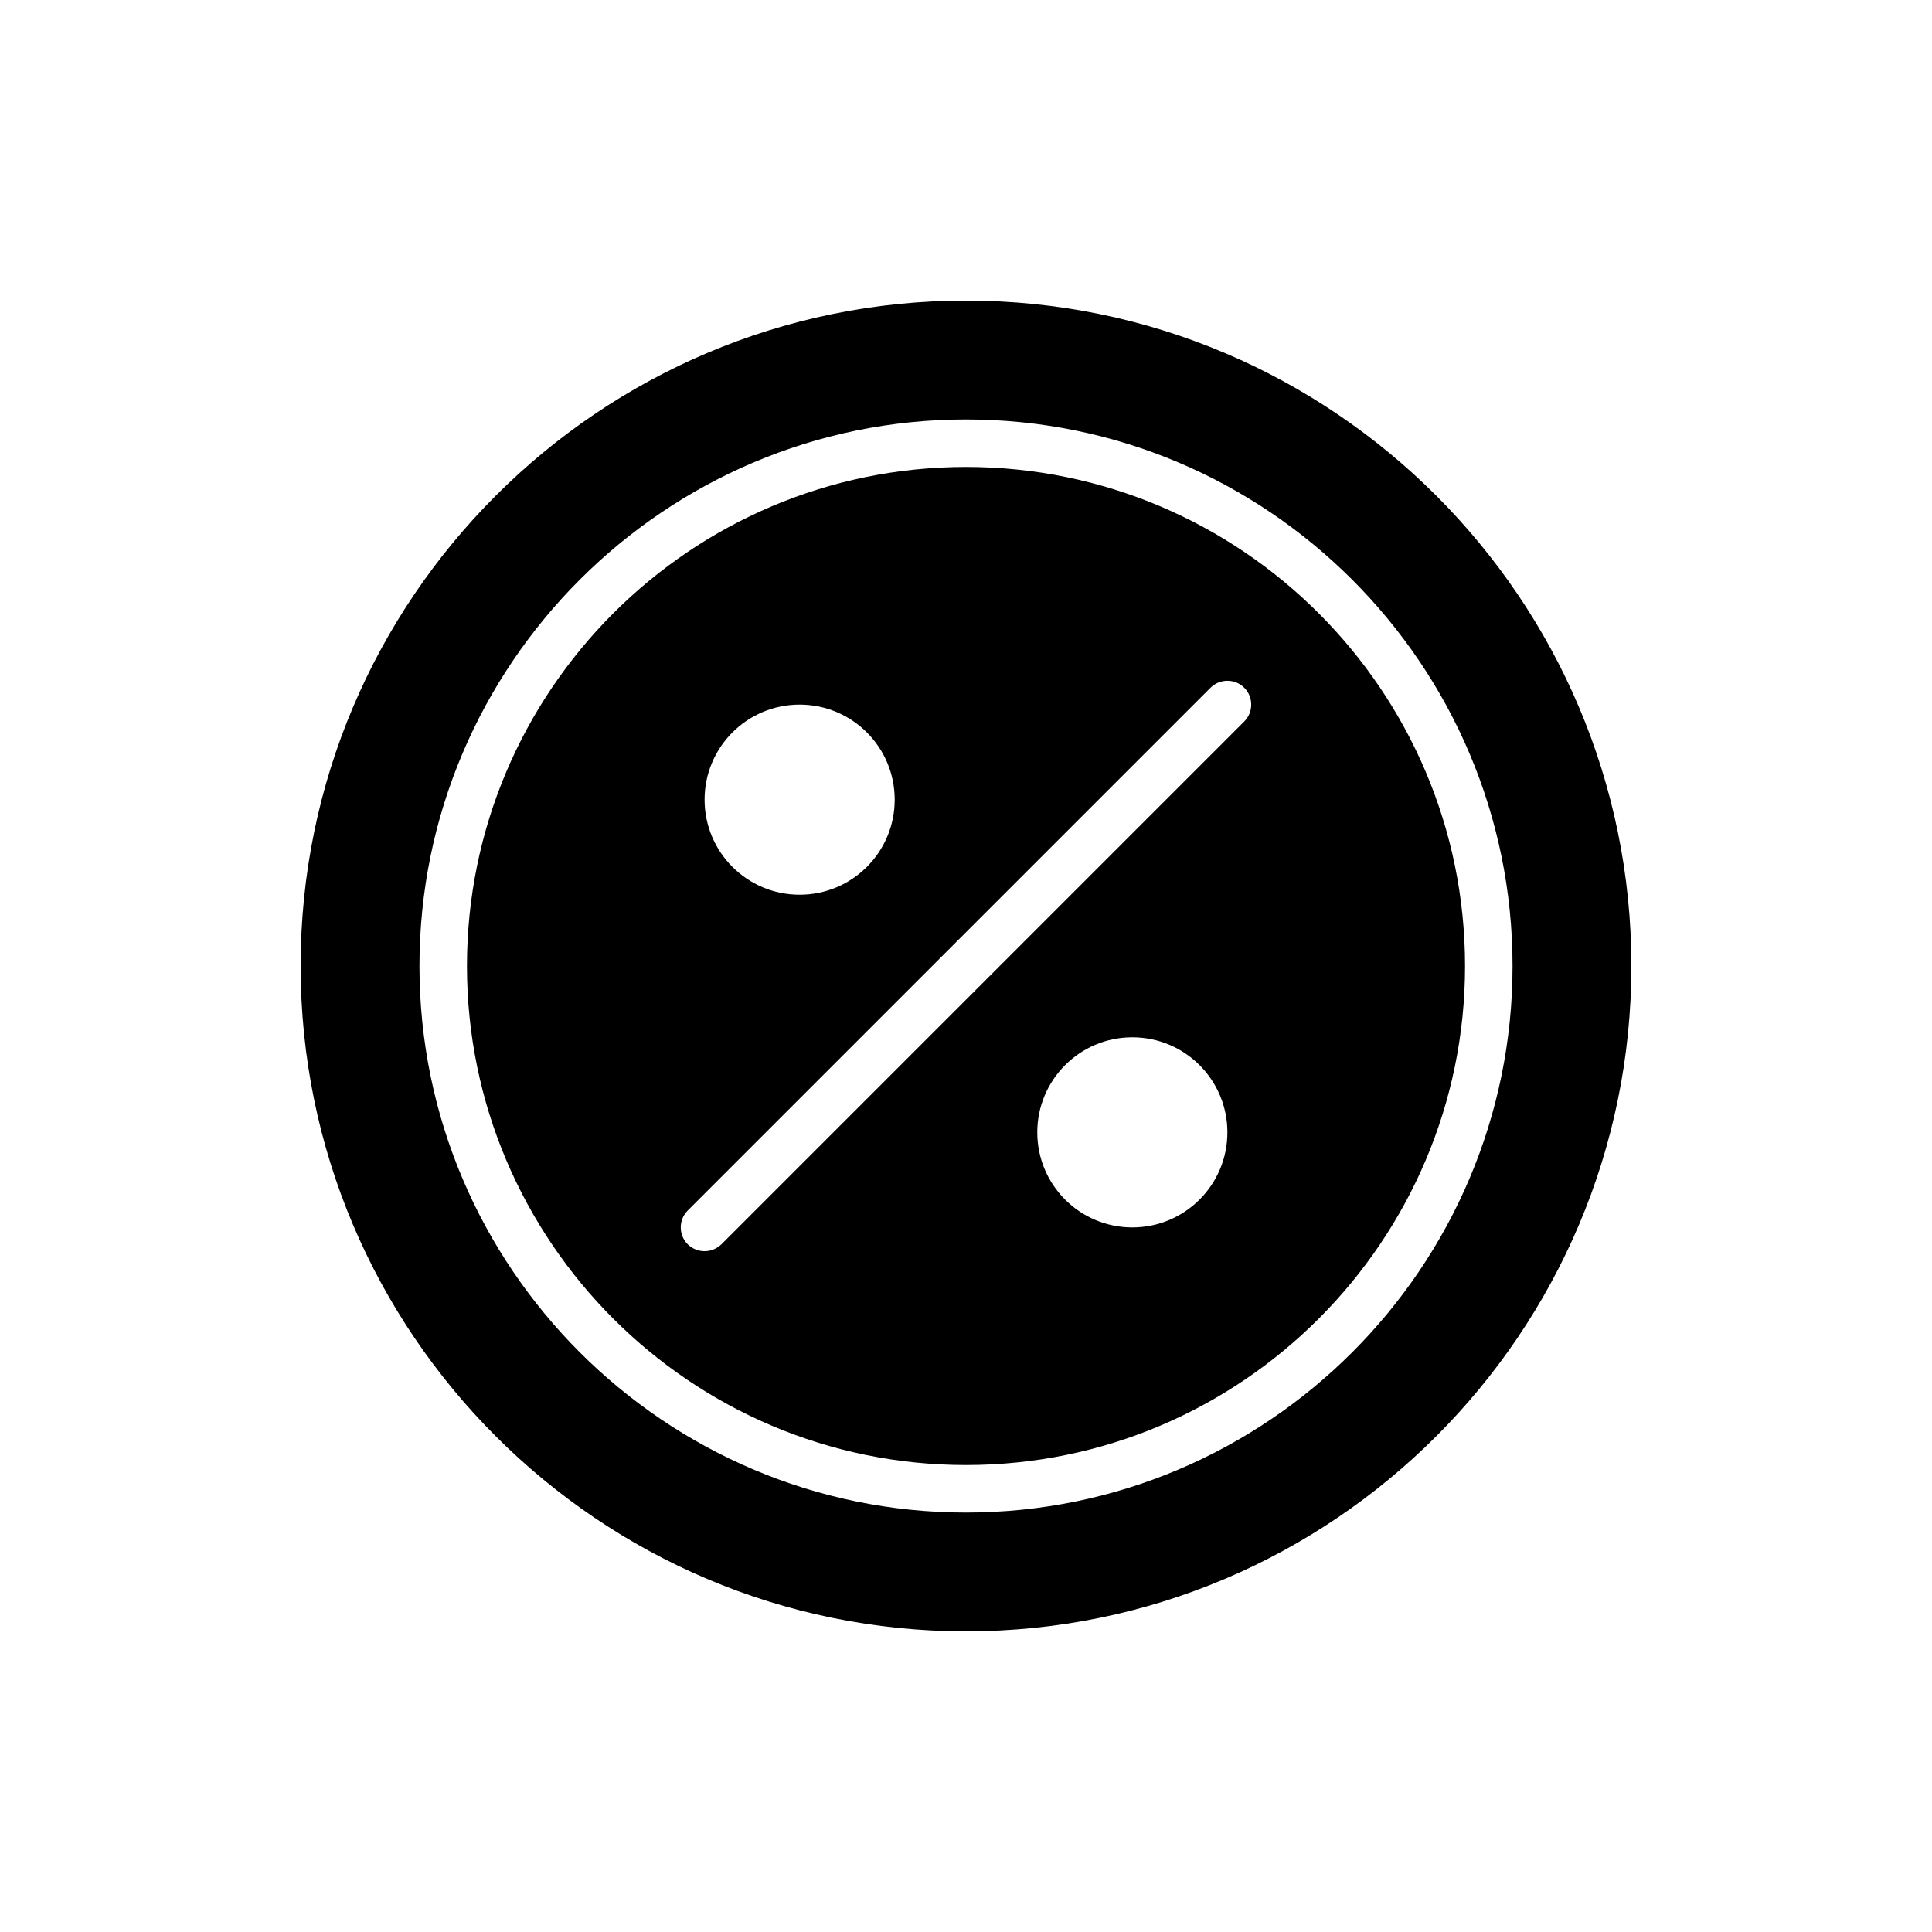
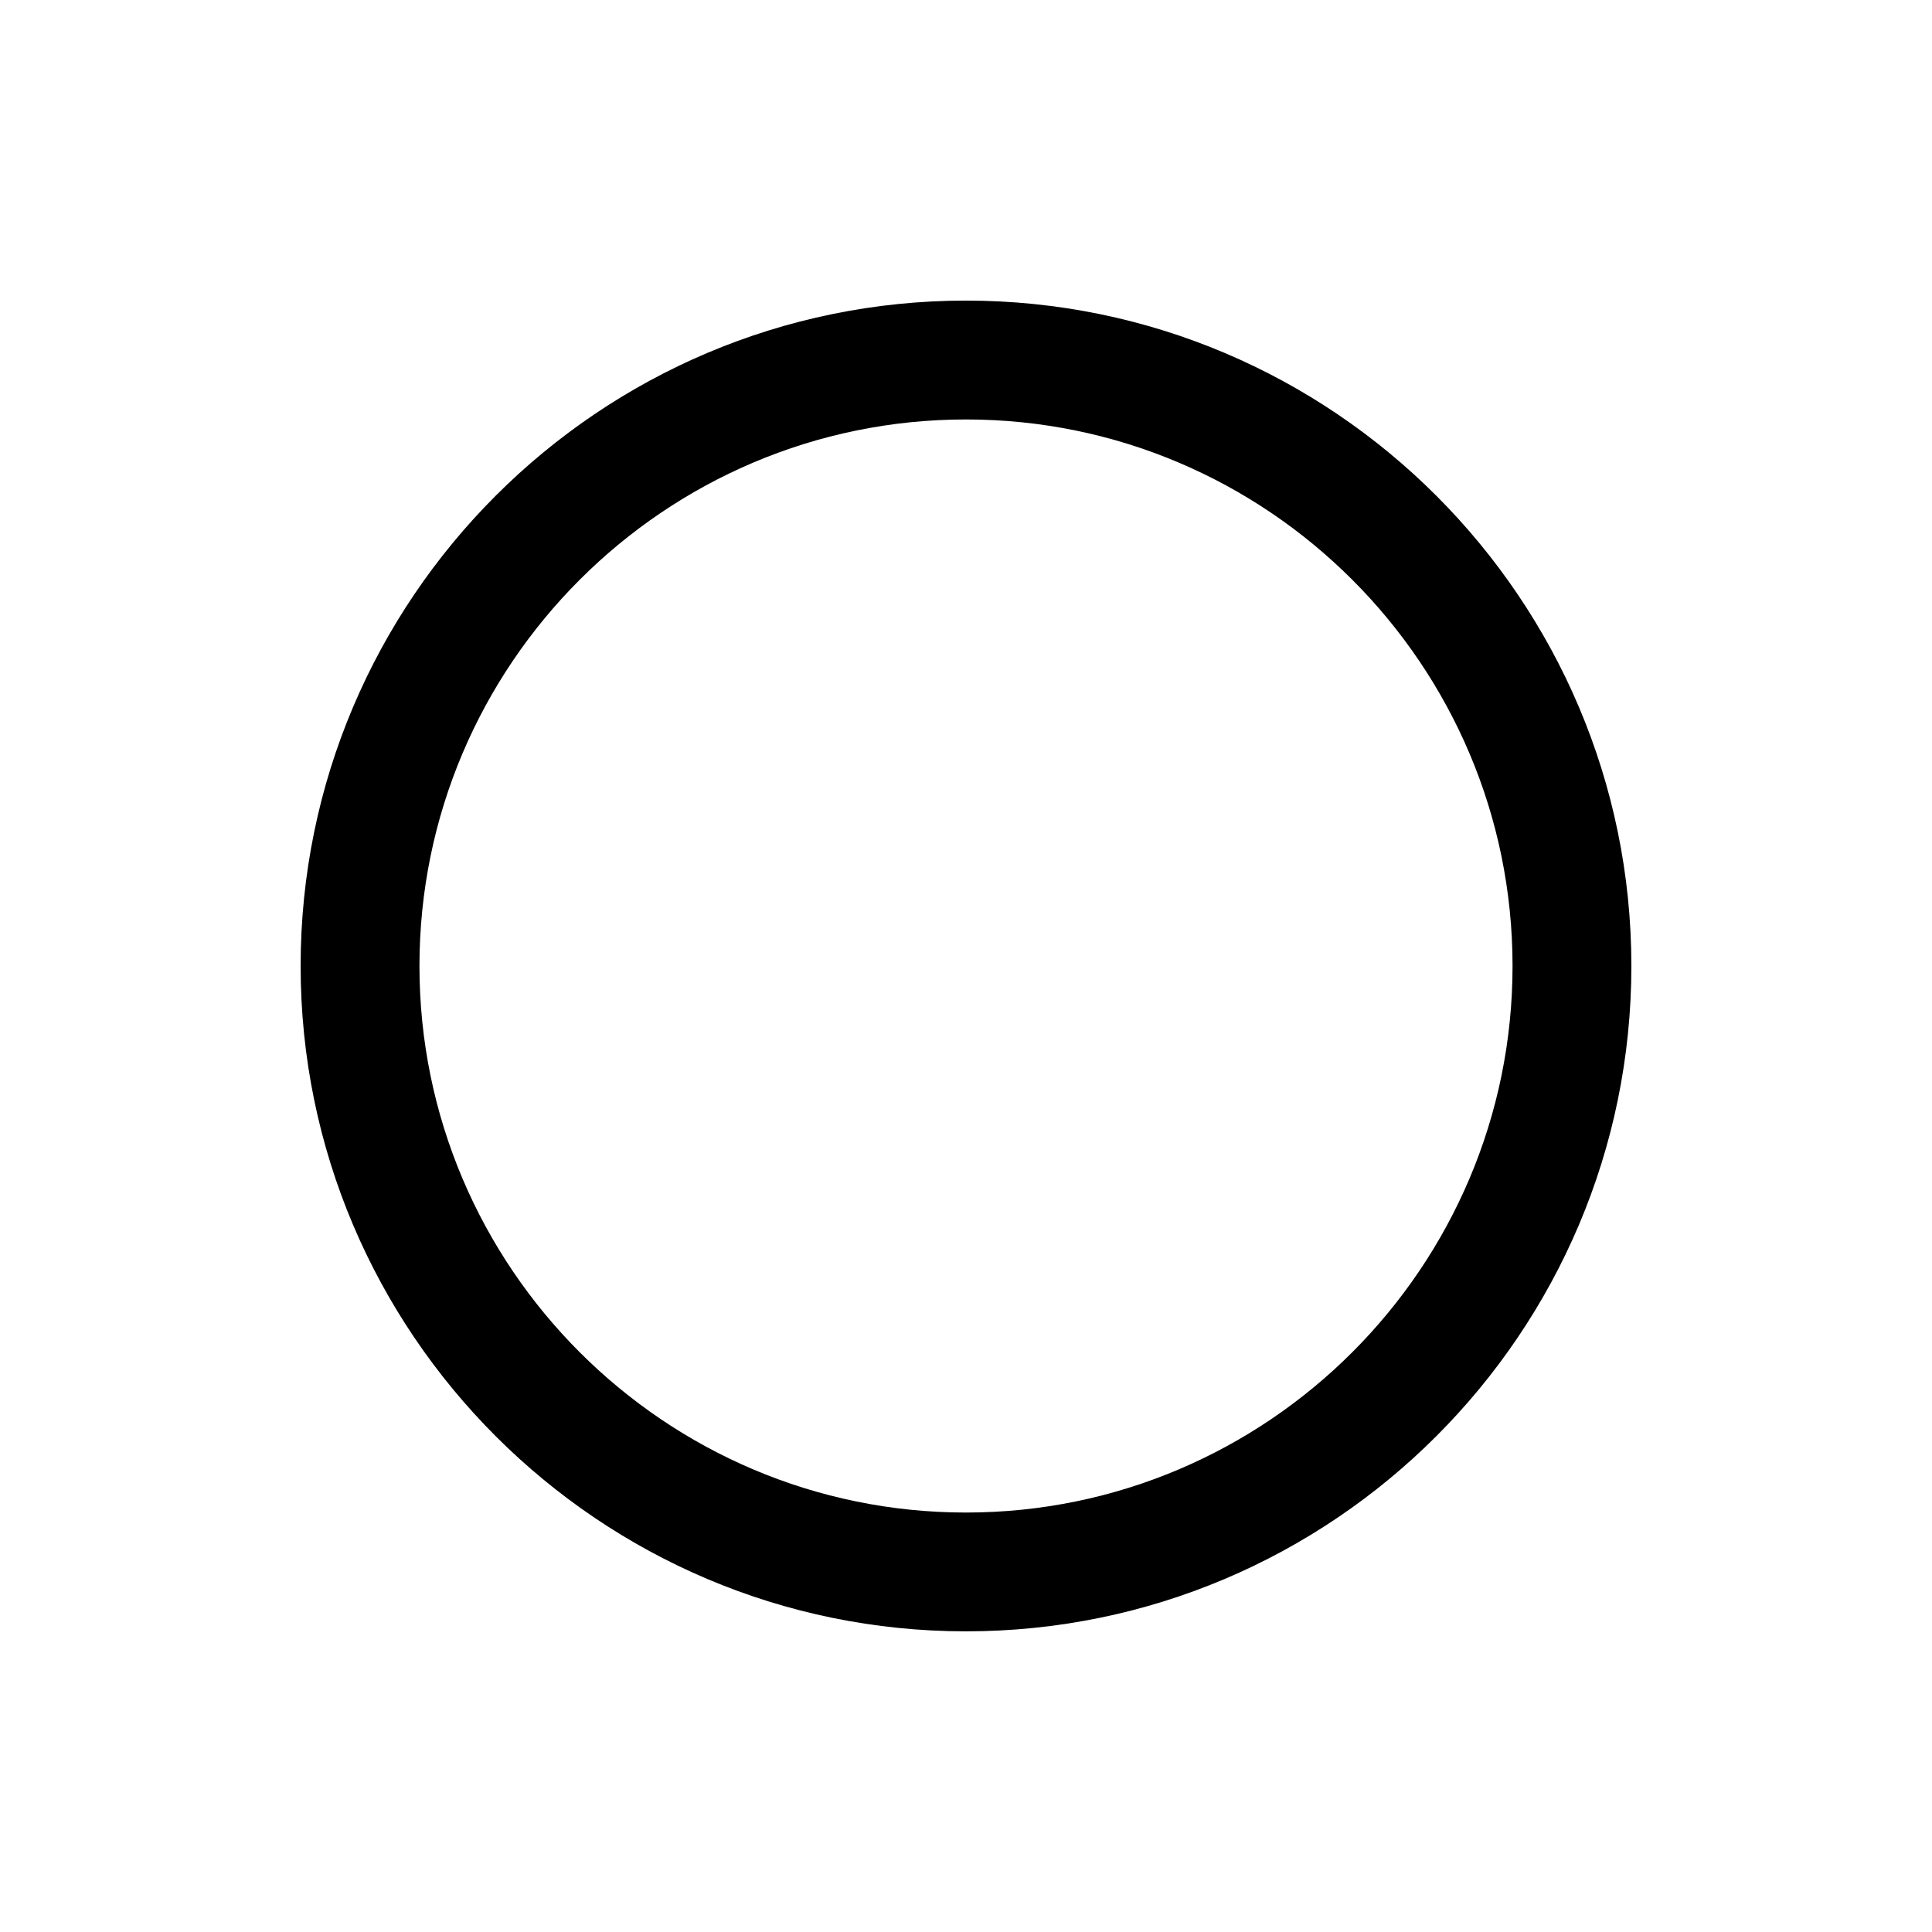
<svg xmlns="http://www.w3.org/2000/svg" fill="#000000" width="800px" height="800px" version="1.1" viewBox="144 144 512 512">
  <g>
    <path d="m400 223.66c-97.234 0-176.33 79.098-176.33 176.33s79.098 176.33 176.33 176.33 176.33-79.098 176.33-176.33-79.098-176.33-176.33-176.33zm0 321.18c-79.855 0-144.84-64.992-144.84-144.84 0-79.855 64.992-144.84 144.84-144.84 79.855 0 144.84 64.992 144.84 144.84s-64.992 144.84-144.84 144.84z" />
-     <path d="m400 267.75c-72.926 0-132.25 59.324-132.25 132.25s59.324 132.25 132.25 132.25 132.25-59.324 132.25-132.25c0-72.93-59.324-132.25-132.25-132.25zm-44.086 62.977c13.918 0 25.191 11.273 25.191 25.191s-11.273 25.191-25.191 25.191c-13.918 0-25.191-11.273-25.191-25.191 0.004-13.922 11.273-25.191 25.191-25.191zm88.168 138.55c-13.918 0-25.191-11.273-25.191-25.191s11.273-25.191 25.191-25.191 25.191 11.273 25.191 25.191-11.273 25.191-25.191 25.191zm29.66-134.08-138.55 138.55c-1.258 1.199-2.832 1.828-4.469 1.828-1.637 0-3.211-0.629-4.473-1.828-2.457-2.457-2.457-6.488 0-8.941l138.55-138.55c2.457-2.457 6.488-2.457 8.941 0 2.457 2.457 2.457 6.484 0 8.941z" />
  </g>
</svg>